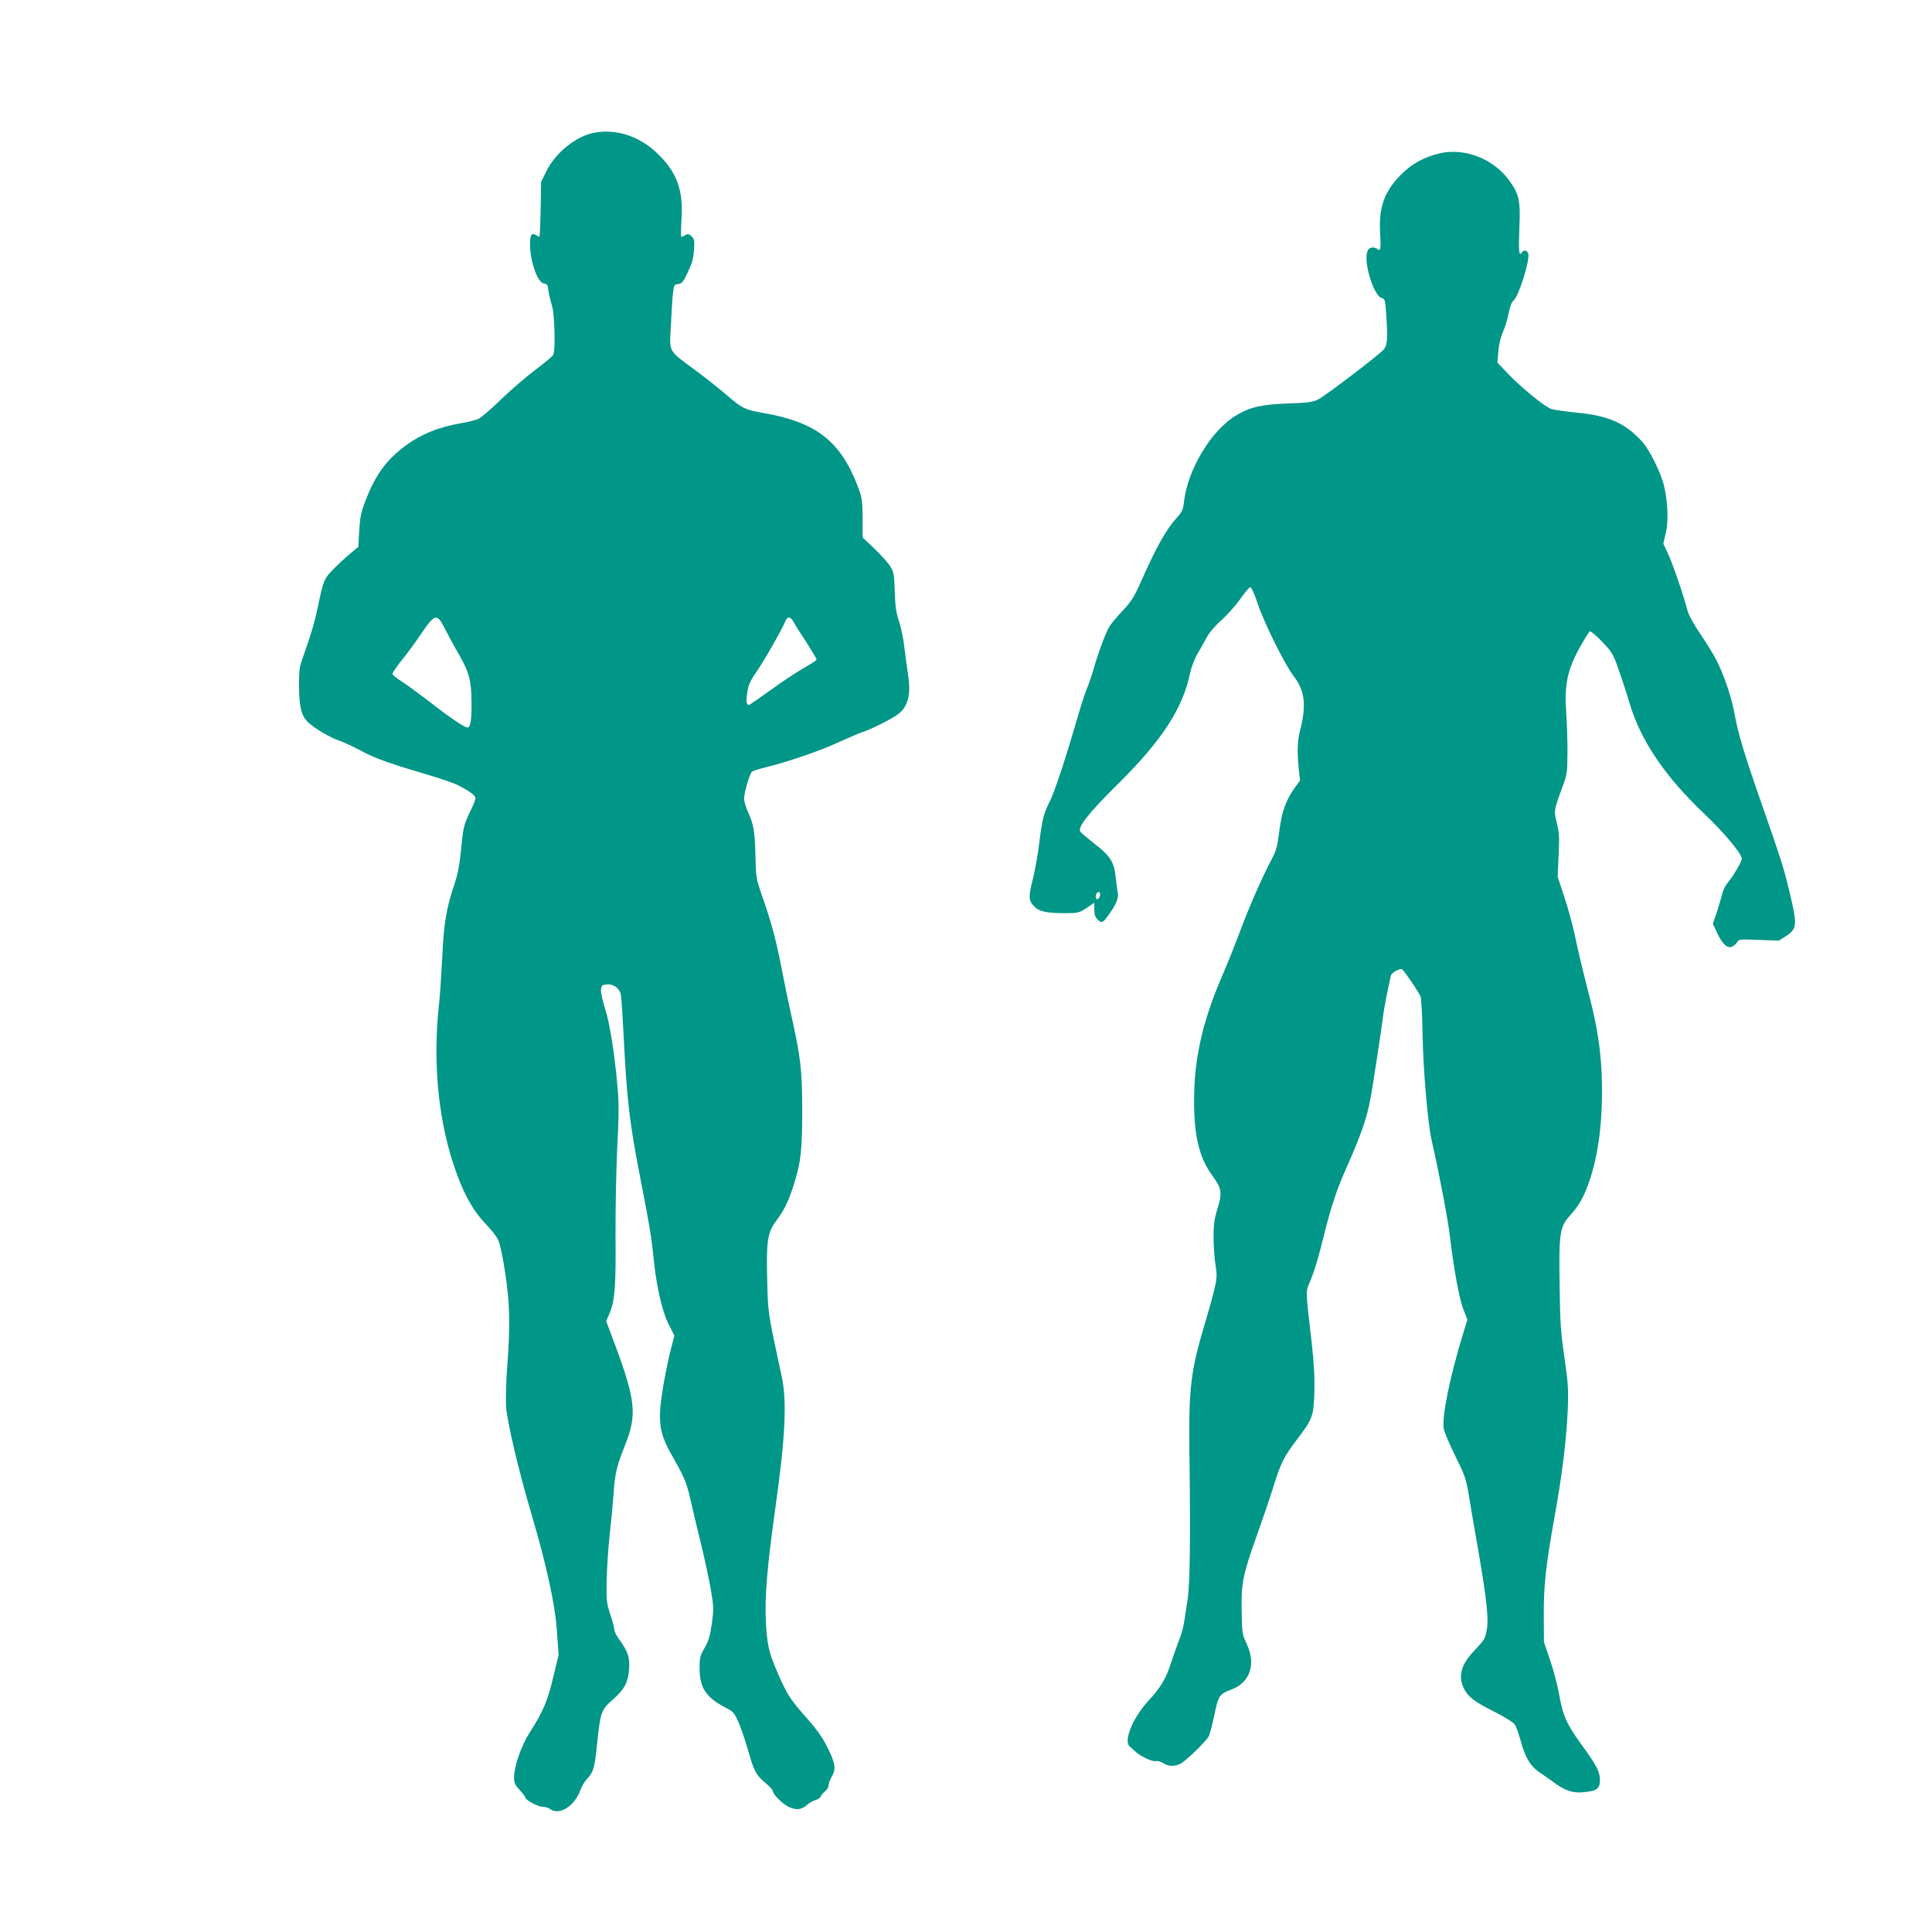
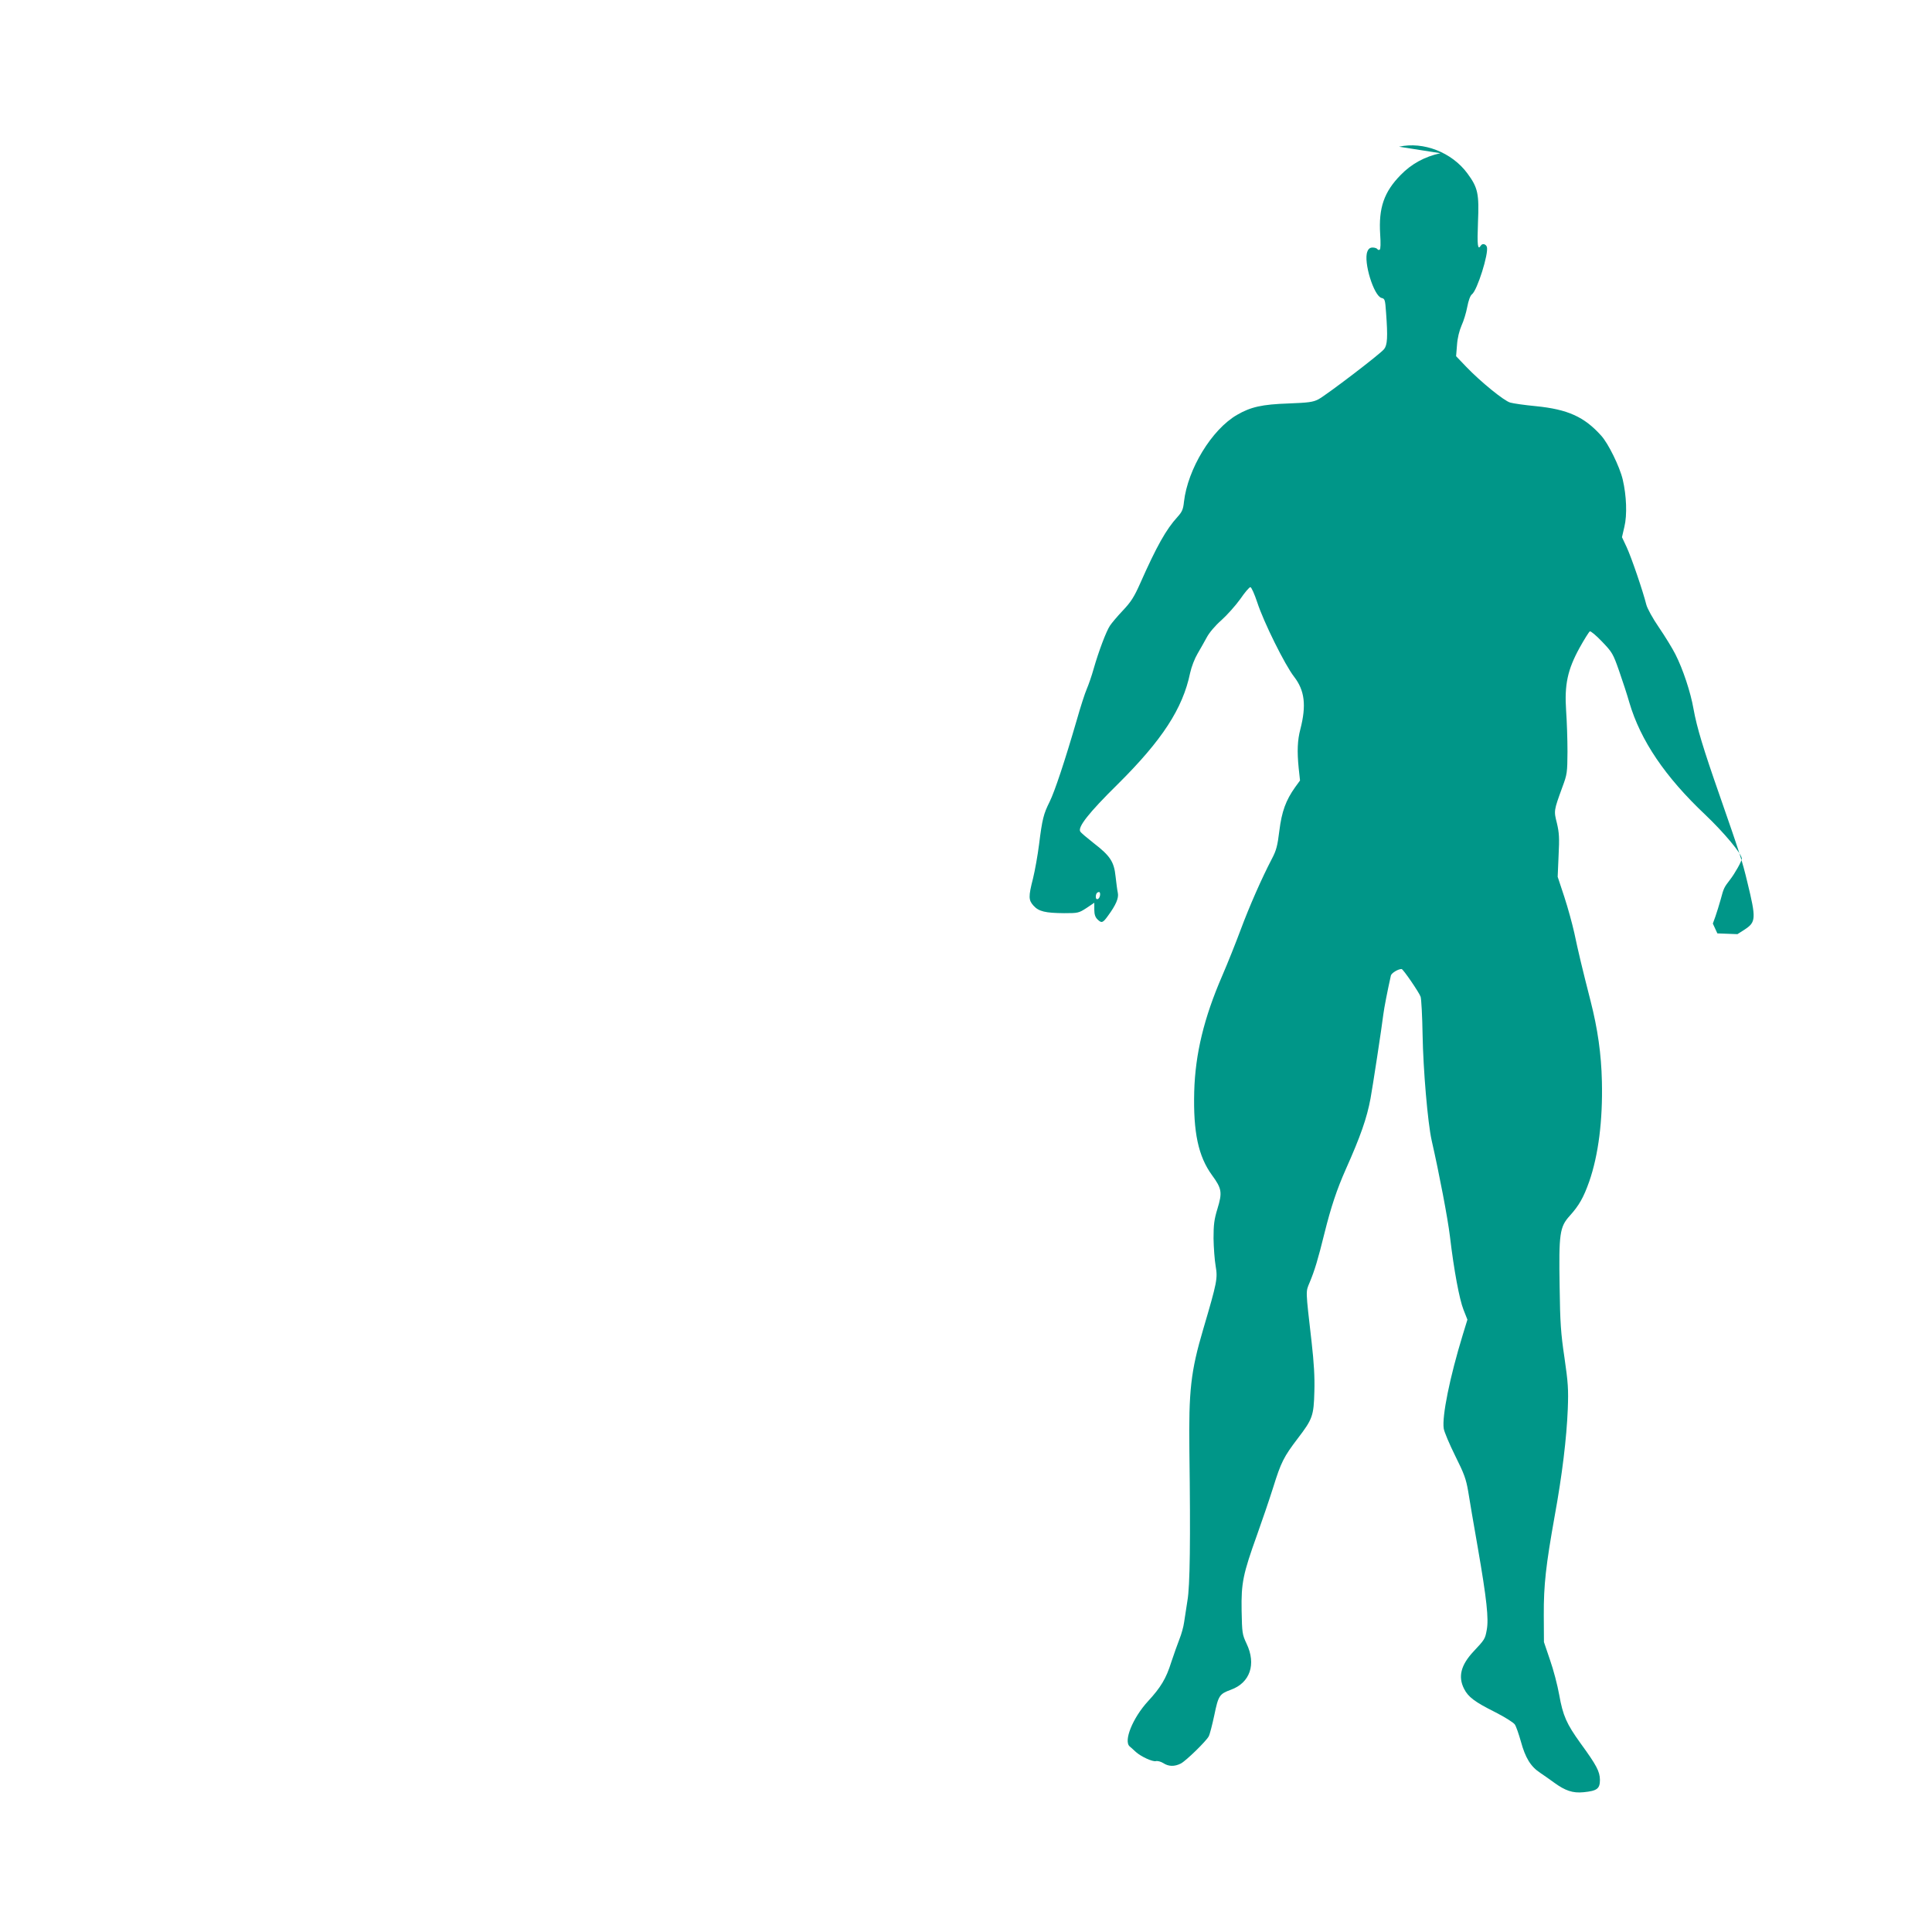
<svg xmlns="http://www.w3.org/2000/svg" version="1.0" width="1280pt" height="1280pt" viewBox="0 0 1280 1280" preserveAspectRatio="xMidYMid meet">
  <g transform="translate(0,1280) scale(0.1,-0.1)" fill="#009688" stroke="none">
-     <path d="M3934 11920 c-120 -24 -255 -133 -315 -256 l-34 -69 -3 -182 c-2 -101 -6 -183 -8 -183 -2 0 -13 6 -24 13 -32 19 -42 -6 -37 -94 7 -104 53 -223 90 -227 22 -3 26 -9 31 -50 4 -26 14 -69 23 -97 18 -57 24 -299 8 -327 -6 -9 -59 -54 -119 -99 -60 -45 -161 -132 -225 -194 -64 -62 -130 -119 -147 -128 -17 -9 -71 -23 -121 -31 -148 -26 -262 -72 -364 -147 -127 -94 -200 -192 -265 -360 -31 -79 -38 -111 -44 -203 l-6 -109 -55 -46 c-30 -25 -80 -71 -111 -103 -62 -64 -64 -69 -103 -252 -21 -102 -52 -204 -104 -348 -17 -45 -20 -79 -20 -173 1 -140 16 -199 61 -241 45 -42 145 -101 211 -123 30 -11 88 -38 130 -60 93 -52 190 -87 422 -155 99 -29 201 -64 225 -76 81 -41 120 -70 120 -88 0 -9 -13 -45 -30 -78 -47 -97 -51 -112 -65 -259 -10 -104 -21 -165 -45 -235 -54 -162 -70 -259 -80 -485 -6 -115 -15 -248 -20 -295 -47 -408 -4 -818 121 -1150 54 -144 113 -243 188 -320 35 -36 73 -84 83 -108 11 -24 31 -120 45 -215 31 -201 34 -344 14 -614 -8 -100 -11 -222 -8 -270 7 -105 82 -422 166 -707 101 -341 160 -609 171 -788 l11 -153 -36 -148 c-37 -157 -67 -227 -154 -363 -56 -87 -103 -220 -105 -295 -1 -40 4 -52 37 -88 20 -22 37 -45 37 -49 0 -17 83 -62 113 -62 18 0 41 -7 51 -15 61 -46 164 19 202 127 8 24 28 56 44 73 41 43 50 73 65 223 22 218 28 234 103 300 80 70 104 116 110 208 5 76 -8 113 -69 197 -16 22 -29 49 -29 61 0 12 -12 57 -27 101 -24 72 -26 93 -24 215 1 74 10 214 20 310 11 96 22 218 26 270 8 133 21 188 72 315 89 222 79 305 -98 771 l-23 61 22 51 c35 81 43 175 40 506 -1 171 4 435 11 586 12 223 12 301 2 410 -20 228 -51 419 -82 517 -17 52 -29 108 -27 126 3 29 7 32 39 35 45 4 86 -27 93 -71 3 -18 10 -124 16 -237 23 -460 39 -599 114 -985 59 -300 73 -387 86 -519 19 -189 56 -351 99 -438 l39 -77 -19 -73 c-33 -126 -68 -319 -75 -413 -8 -115 10 -188 73 -299 81 -141 102 -188 124 -286 11 -52 43 -185 70 -295 27 -110 58 -254 69 -320 19 -112 19 -127 6 -223 -12 -81 -21 -114 -48 -160 -30 -52 -33 -64 -33 -137 1 -131 44 -194 183 -264 37 -19 49 -33 73 -87 16 -36 45 -118 63 -183 42 -148 54 -170 116 -222 27 -23 50 -47 50 -54 0 -25 72 -94 114 -110 50 -19 78 -14 116 20 14 12 38 25 53 29 15 4 31 14 34 24 4 9 17 25 30 35 13 10 23 28 23 40 0 12 9 37 20 55 30 49 25 89 -25 189 -32 66 -69 119 -132 191 -116 131 -134 158 -194 293 -66 151 -76 192 -85 356 -8 162 9 369 61 738 68 481 80 720 44 885 -93 432 -90 413 -96 634 -7 262 2 321 59 397 52 69 79 125 112 224 52 161 61 239 61 510 -1 270 -9 343 -75 640 -16 72 -43 202 -60 290 -38 195 -65 299 -126 475 -46 133 -46 137 -49 280 -3 159 -12 210 -50 291 -13 30 -25 69 -25 87 0 42 37 168 53 180 7 5 43 17 80 26 153 37 369 111 487 166 69 31 143 63 165 70 54 17 192 86 233 117 68 51 89 129 68 263 -8 52 -19 136 -25 186 -5 50 -21 124 -34 165 -20 59 -26 99 -29 200 -4 119 -6 129 -32 170 -16 24 -63 76 -105 116 l-76 72 0 128 c-1 115 -4 135 -29 203 -116 308 -278 434 -635 495 -114 20 -135 30 -231 113 -41 36 -133 109 -205 163 -194 144 -180 118 -170 306 4 87 10 183 14 213 6 51 8 55 34 58 25 3 34 14 64 79 28 58 37 91 41 146 4 64 2 74 -17 92 -18 16 -25 17 -41 7 -11 -7 -22 -12 -26 -12 -3 0 -3 53 1 118 12 189 -28 303 -146 422 -122 125 -283 180 -435 150z m-988 -3282 c20 -40 62 -118 94 -173 69 -119 83 -174 84 -320 1 -117 -7 -165 -27 -165 -20 0 -126 72 -254 173 -68 52 -150 112 -183 133 -33 20 -60 43 -60 50 0 7 29 49 64 93 36 44 92 121 125 170 92 136 106 139 157 39z m2312 41 c9 -17 47 -78 85 -135 37 -58 67 -109 67 -114 0 -4 -37 -29 -83 -55 -46 -26 -145 -91 -220 -146 -75 -54 -140 -99 -145 -99 -17 0 -20 23 -11 83 6 46 18 74 57 130 55 80 172 285 192 335 16 40 36 41 58 1z" />
-     <path d="M9543 11785 c-104 -23 -191 -70 -263 -144 -111 -113 -147 -219 -136 -393 4 -59 3 -99 -3 -102 -5 -4 -12 -2 -16 4 -3 5 -17 10 -31 10 -17 0 -28 -8 -35 -27 -27 -68 43 -294 94 -307 22 -5 24 -11 30 -97 12 -163 9 -214 -13 -242 -26 -33 -383 -305 -436 -333 -35 -18 -65 -22 -196 -27 -177 -6 -252 -23 -343 -76 -167 -97 -326 -358 -351 -576 -5 -50 -13 -67 -43 -100 -75 -82 -138 -194 -247 -440 -40 -90 -61 -123 -115 -180 -36 -38 -74 -83 -85 -100 -25 -37 -75 -170 -108 -285 -13 -47 -34 -107 -46 -135 -12 -27 -42 -120 -66 -205 -80 -275 -146 -473 -180 -542 -40 -80 -49 -114 -70 -283 -9 -71 -27 -172 -40 -225 -31 -121 -30 -143 3 -180 35 -39 79 -49 203 -50 92 0 97 1 148 34 l52 35 0 -45 c0 -31 6 -50 20 -64 28 -28 36 -26 71 23 52 71 72 117 65 151 -4 17 -10 66 -15 109 -10 98 -36 137 -145 221 -43 34 -84 68 -89 77 -18 29 56 124 249 314 293 291 430 500 479 737 9 41 30 95 49 127 18 31 46 80 61 108 17 32 56 78 97 114 38 34 94 97 125 140 30 44 60 79 67 79 7 0 27 -45 46 -102 42 -129 183 -414 244 -492 70 -91 82 -189 41 -348 -19 -72 -22 -145 -11 -256 l9 -83 -32 -44 c-62 -87 -89 -161 -105 -289 -12 -99 -20 -130 -49 -185 -68 -130 -150 -317 -207 -470 -32 -86 -87 -224 -123 -307 -120 -277 -178 -515 -185 -766 -7 -270 27 -429 118 -554 65 -89 69 -114 36 -222 -22 -72 -26 -106 -26 -197 1 -60 7 -143 14 -183 14 -82 10 -105 -82 -417 -83 -281 -97 -407 -92 -810 8 -587 4 -894 -13 -990 -8 -49 -18 -114 -22 -143 -4 -30 -18 -80 -31 -112 -13 -33 -37 -101 -54 -152 -34 -109 -70 -168 -154 -259 -102 -111 -164 -265 -121 -300 9 -8 28 -24 40 -36 36 -32 111 -66 133 -61 11 3 33 -3 49 -13 35 -23 74 -24 116 -3 36 19 168 148 185 180 7 12 23 75 37 140 27 131 34 141 110 169 127 46 169 169 104 305 -29 62 -30 70 -33 220 -3 183 9 241 103 503 32 89 80 230 106 312 52 167 70 203 163 325 98 128 106 150 110 311 3 96 -3 192 -18 325 -41 359 -40 332 -13 398 33 79 55 152 98 326 43 173 82 290 142 425 96 215 139 337 163 467 12 63 76 480 85 558 6 46 27 154 50 257 4 16 47 43 71 43 10 0 118 -158 126 -184 5 -17 11 -130 13 -251 4 -233 34 -583 60 -700 51 -224 107 -518 121 -635 27 -228 63 -419 90 -487 l26 -66 -31 -101 c-86 -281 -138 -539 -126 -620 3 -22 38 -104 76 -181 60 -120 72 -154 86 -235 8 -52 37 -221 64 -375 59 -340 73 -471 59 -544 -11 -60 -13 -63 -88 -143 -84 -90 -103 -167 -62 -247 27 -54 71 -87 205 -154 65 -33 122 -69 131 -82 9 -13 26 -63 40 -112 30 -110 65 -167 129 -209 28 -19 68 -47 91 -64 74 -54 124 -71 195 -64 90 9 109 23 109 82 -1 56 -22 96 -129 243 -92 128 -116 181 -141 321 -11 62 -38 166 -61 231 l-40 118 -1 177 c-1 202 14 332 72 657 50 274 79 515 87 710 5 131 2 174 -22 340 -24 160 -29 234 -32 467 -6 355 0 399 67 473 62 69 91 120 129 227 61 176 90 404 84 663 -4 182 -28 349 -75 533 -55 215 -82 328 -108 452 -13 58 -42 165 -66 238 l-44 133 6 140 c6 118 4 151 -11 215 -21 83 -21 82 36 239 32 86 33 96 34 235 0 80 -4 201 -9 270 -12 175 10 274 89 418 31 56 62 105 68 109 6 3 42 -27 81 -68 68 -71 73 -80 113 -194 23 -66 54 -160 68 -210 74 -251 237 -492 503 -743 124 -118 242 -259 242 -291 0 -16 -46 -98 -78 -139 -40 -52 -42 -56 -62 -131 -10 -36 -26 -87 -35 -113 l-17 -47 30 -65 c35 -74 69 -104 101 -86 11 6 25 19 31 29 9 18 20 19 142 14 l133 -5 47 30 c76 50 78 71 18 317 -33 138 -50 190 -184 575 -106 303 -150 447 -172 570 -19 110 -70 264 -120 362 -19 38 -68 118 -109 178 -42 61 -78 127 -84 152 -21 85 -99 314 -130 380 l-31 66 16 69 c19 78 14 207 -11 313 -20 85 -96 240 -143 291 -112 125 -222 174 -432 195 -74 7 -151 18 -171 24 -41 12 -194 136 -291 237 l-67 70 6 74 c3 46 15 94 30 129 14 30 31 86 38 124 8 42 20 75 31 83 35 26 112 271 99 314 -7 20 -30 25 -40 9 -21 -34 -25 1 -19 153 8 191 0 230 -70 325 -103 140 -292 213 -453 177z m-2255 -4917 c-4 -27 -28 -36 -28 -10 0 20 8 32 22 32 5 0 8 -10 6 -22z" />
+     <path d="M9543 11785 c-104 -23 -191 -70 -263 -144 -111 -113 -147 -219 -136 -393 4 -59 3 -99 -3 -102 -5 -4 -12 -2 -16 4 -3 5 -17 10 -31 10 -17 0 -28 -8 -35 -27 -27 -68 43 -294 94 -307 22 -5 24 -11 30 -97 12 -163 9 -214 -13 -242 -26 -33 -383 -305 -436 -333 -35 -18 -65 -22 -196 -27 -177 -6 -252 -23 -343 -76 -167 -97 -326 -358 -351 -576 -5 -50 -13 -67 -43 -100 -75 -82 -138 -194 -247 -440 -40 -90 -61 -123 -115 -180 -36 -38 -74 -83 -85 -100 -25 -37 -75 -170 -108 -285 -13 -47 -34 -107 -46 -135 -12 -27 -42 -120 -66 -205 -80 -275 -146 -473 -180 -542 -40 -80 -49 -114 -70 -283 -9 -71 -27 -172 -40 -225 -31 -121 -30 -143 3 -180 35 -39 79 -49 203 -50 92 0 97 1 148 34 l52 35 0 -45 c0 -31 6 -50 20 -64 28 -28 36 -26 71 23 52 71 72 117 65 151 -4 17 -10 66 -15 109 -10 98 -36 137 -145 221 -43 34 -84 68 -89 77 -18 29 56 124 249 314 293 291 430 500 479 737 9 41 30 95 49 127 18 31 46 80 61 108 17 32 56 78 97 114 38 34 94 97 125 140 30 44 60 79 67 79 7 0 27 -45 46 -102 42 -129 183 -414 244 -492 70 -91 82 -189 41 -348 -19 -72 -22 -145 -11 -256 l9 -83 -32 -44 c-62 -87 -89 -161 -105 -289 -12 -99 -20 -130 -49 -185 -68 -130 -150 -317 -207 -470 -32 -86 -87 -224 -123 -307 -120 -277 -178 -515 -185 -766 -7 -270 27 -429 118 -554 65 -89 69 -114 36 -222 -22 -72 -26 -106 -26 -197 1 -60 7 -143 14 -183 14 -82 10 -105 -82 -417 -83 -281 -97 -407 -92 -810 8 -587 4 -894 -13 -990 -8 -49 -18 -114 -22 -143 -4 -30 -18 -80 -31 -112 -13 -33 -37 -101 -54 -152 -34 -109 -70 -168 -154 -259 -102 -111 -164 -265 -121 -300 9 -8 28 -24 40 -36 36 -32 111 -66 133 -61 11 3 33 -3 49 -13 35 -23 74 -24 116 -3 36 19 168 148 185 180 7 12 23 75 37 140 27 131 34 141 110 169 127 46 169 169 104 305 -29 62 -30 70 -33 220 -3 183 9 241 103 503 32 89 80 230 106 312 52 167 70 203 163 325 98 128 106 150 110 311 3 96 -3 192 -18 325 -41 359 -40 332 -13 398 33 79 55 152 98 326 43 173 82 290 142 425 96 215 139 337 163 467 12 63 76 480 85 558 6 46 27 154 50 257 4 16 47 43 71 43 10 0 118 -158 126 -184 5 -17 11 -130 13 -251 4 -233 34 -583 60 -700 51 -224 107 -518 121 -635 27 -228 63 -419 90 -487 l26 -66 -31 -101 c-86 -281 -138 -539 -126 -620 3 -22 38 -104 76 -181 60 -120 72 -154 86 -235 8 -52 37 -221 64 -375 59 -340 73 -471 59 -544 -11 -60 -13 -63 -88 -143 -84 -90 -103 -167 -62 -247 27 -54 71 -87 205 -154 65 -33 122 -69 131 -82 9 -13 26 -63 40 -112 30 -110 65 -167 129 -209 28 -19 68 -47 91 -64 74 -54 124 -71 195 -64 90 9 109 23 109 82 -1 56 -22 96 -129 243 -92 128 -116 181 -141 321 -11 62 -38 166 -61 231 l-40 118 -1 177 c-1 202 14 332 72 657 50 274 79 515 87 710 5 131 2 174 -22 340 -24 160 -29 234 -32 467 -6 355 0 399 67 473 62 69 91 120 129 227 61 176 90 404 84 663 -4 182 -28 349 -75 533 -55 215 -82 328 -108 452 -13 58 -42 165 -66 238 l-44 133 6 140 c6 118 4 151 -11 215 -21 83 -21 82 36 239 32 86 33 96 34 235 0 80 -4 201 -9 270 -12 175 10 274 89 418 31 56 62 105 68 109 6 3 42 -27 81 -68 68 -71 73 -80 113 -194 23 -66 54 -160 68 -210 74 -251 237 -492 503 -743 124 -118 242 -259 242 -291 0 -16 -46 -98 -78 -139 -40 -52 -42 -56 -62 -131 -10 -36 -26 -87 -35 -113 l-17 -47 30 -65 l133 -5 47 30 c76 50 78 71 18 317 -33 138 -50 190 -184 575 -106 303 -150 447 -172 570 -19 110 -70 264 -120 362 -19 38 -68 118 -109 178 -42 61 -78 127 -84 152 -21 85 -99 314 -130 380 l-31 66 16 69 c19 78 14 207 -11 313 -20 85 -96 240 -143 291 -112 125 -222 174 -432 195 -74 7 -151 18 -171 24 -41 12 -194 136 -291 237 l-67 70 6 74 c3 46 15 94 30 129 14 30 31 86 38 124 8 42 20 75 31 83 35 26 112 271 99 314 -7 20 -30 25 -40 9 -21 -34 -25 1 -19 153 8 191 0 230 -70 325 -103 140 -292 213 -453 177z m-2255 -4917 c-4 -27 -28 -36 -28 -10 0 20 8 32 22 32 5 0 8 -10 6 -22z" />
  </g>
</svg>